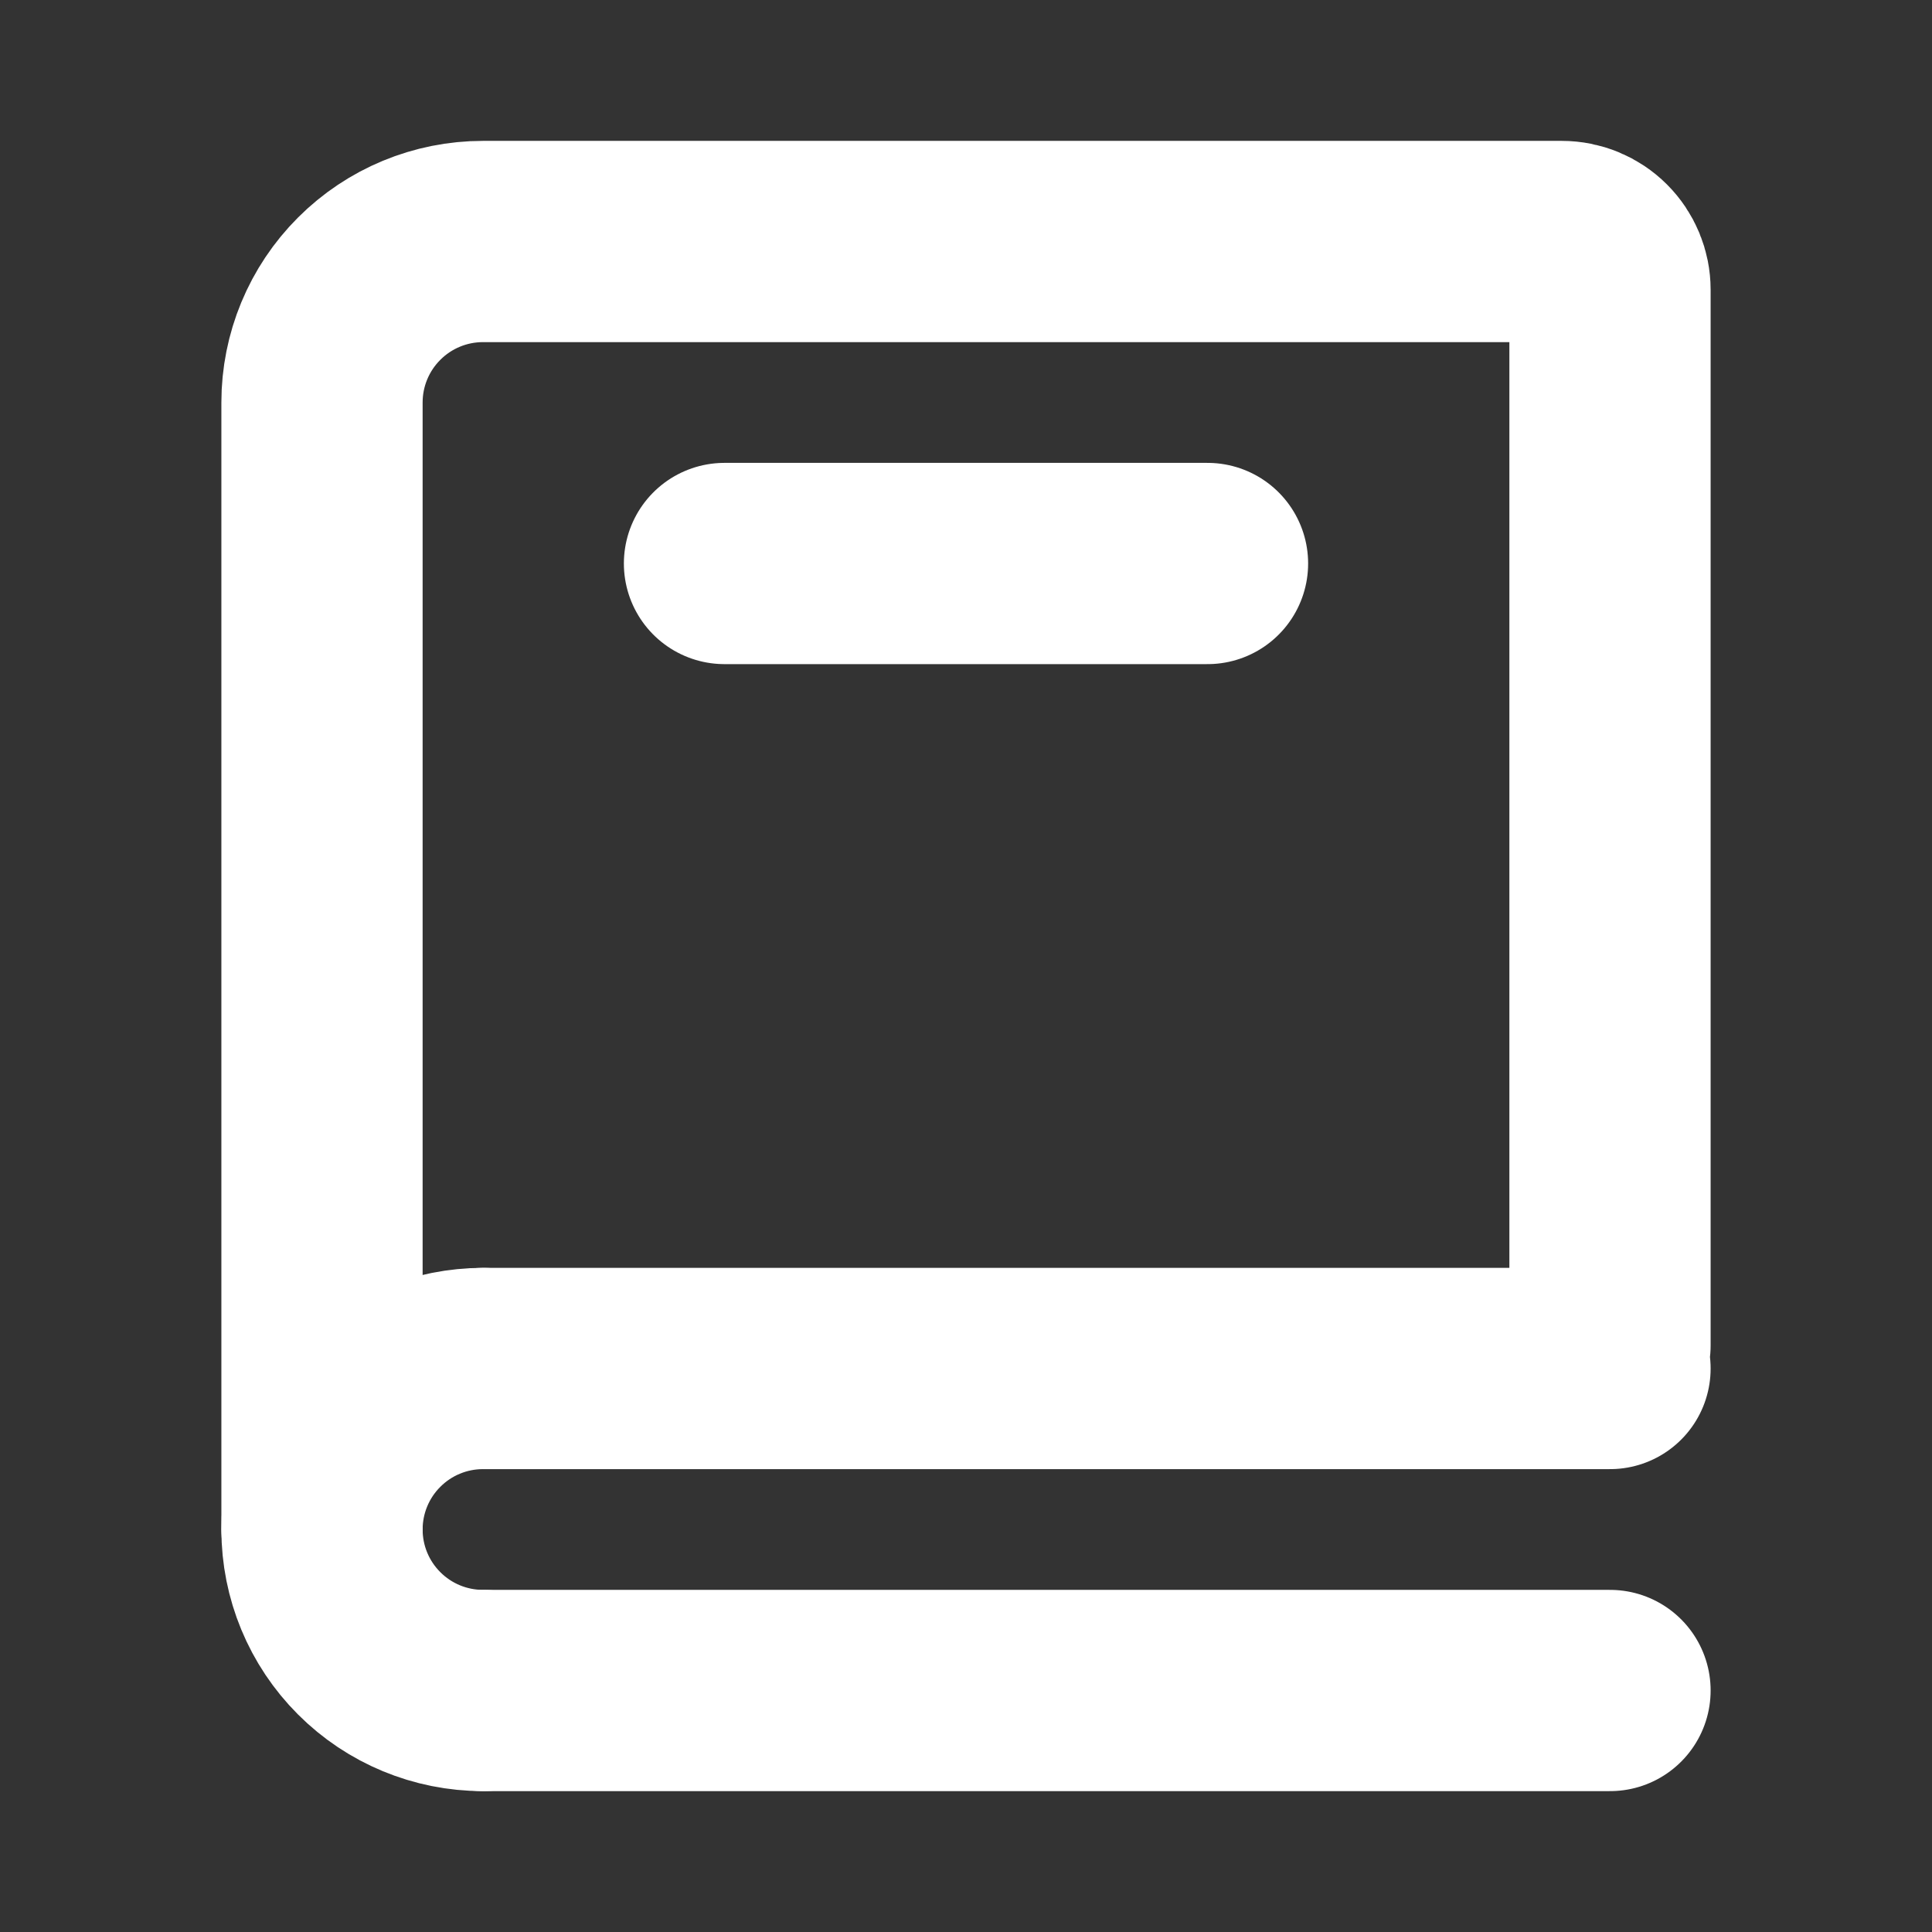
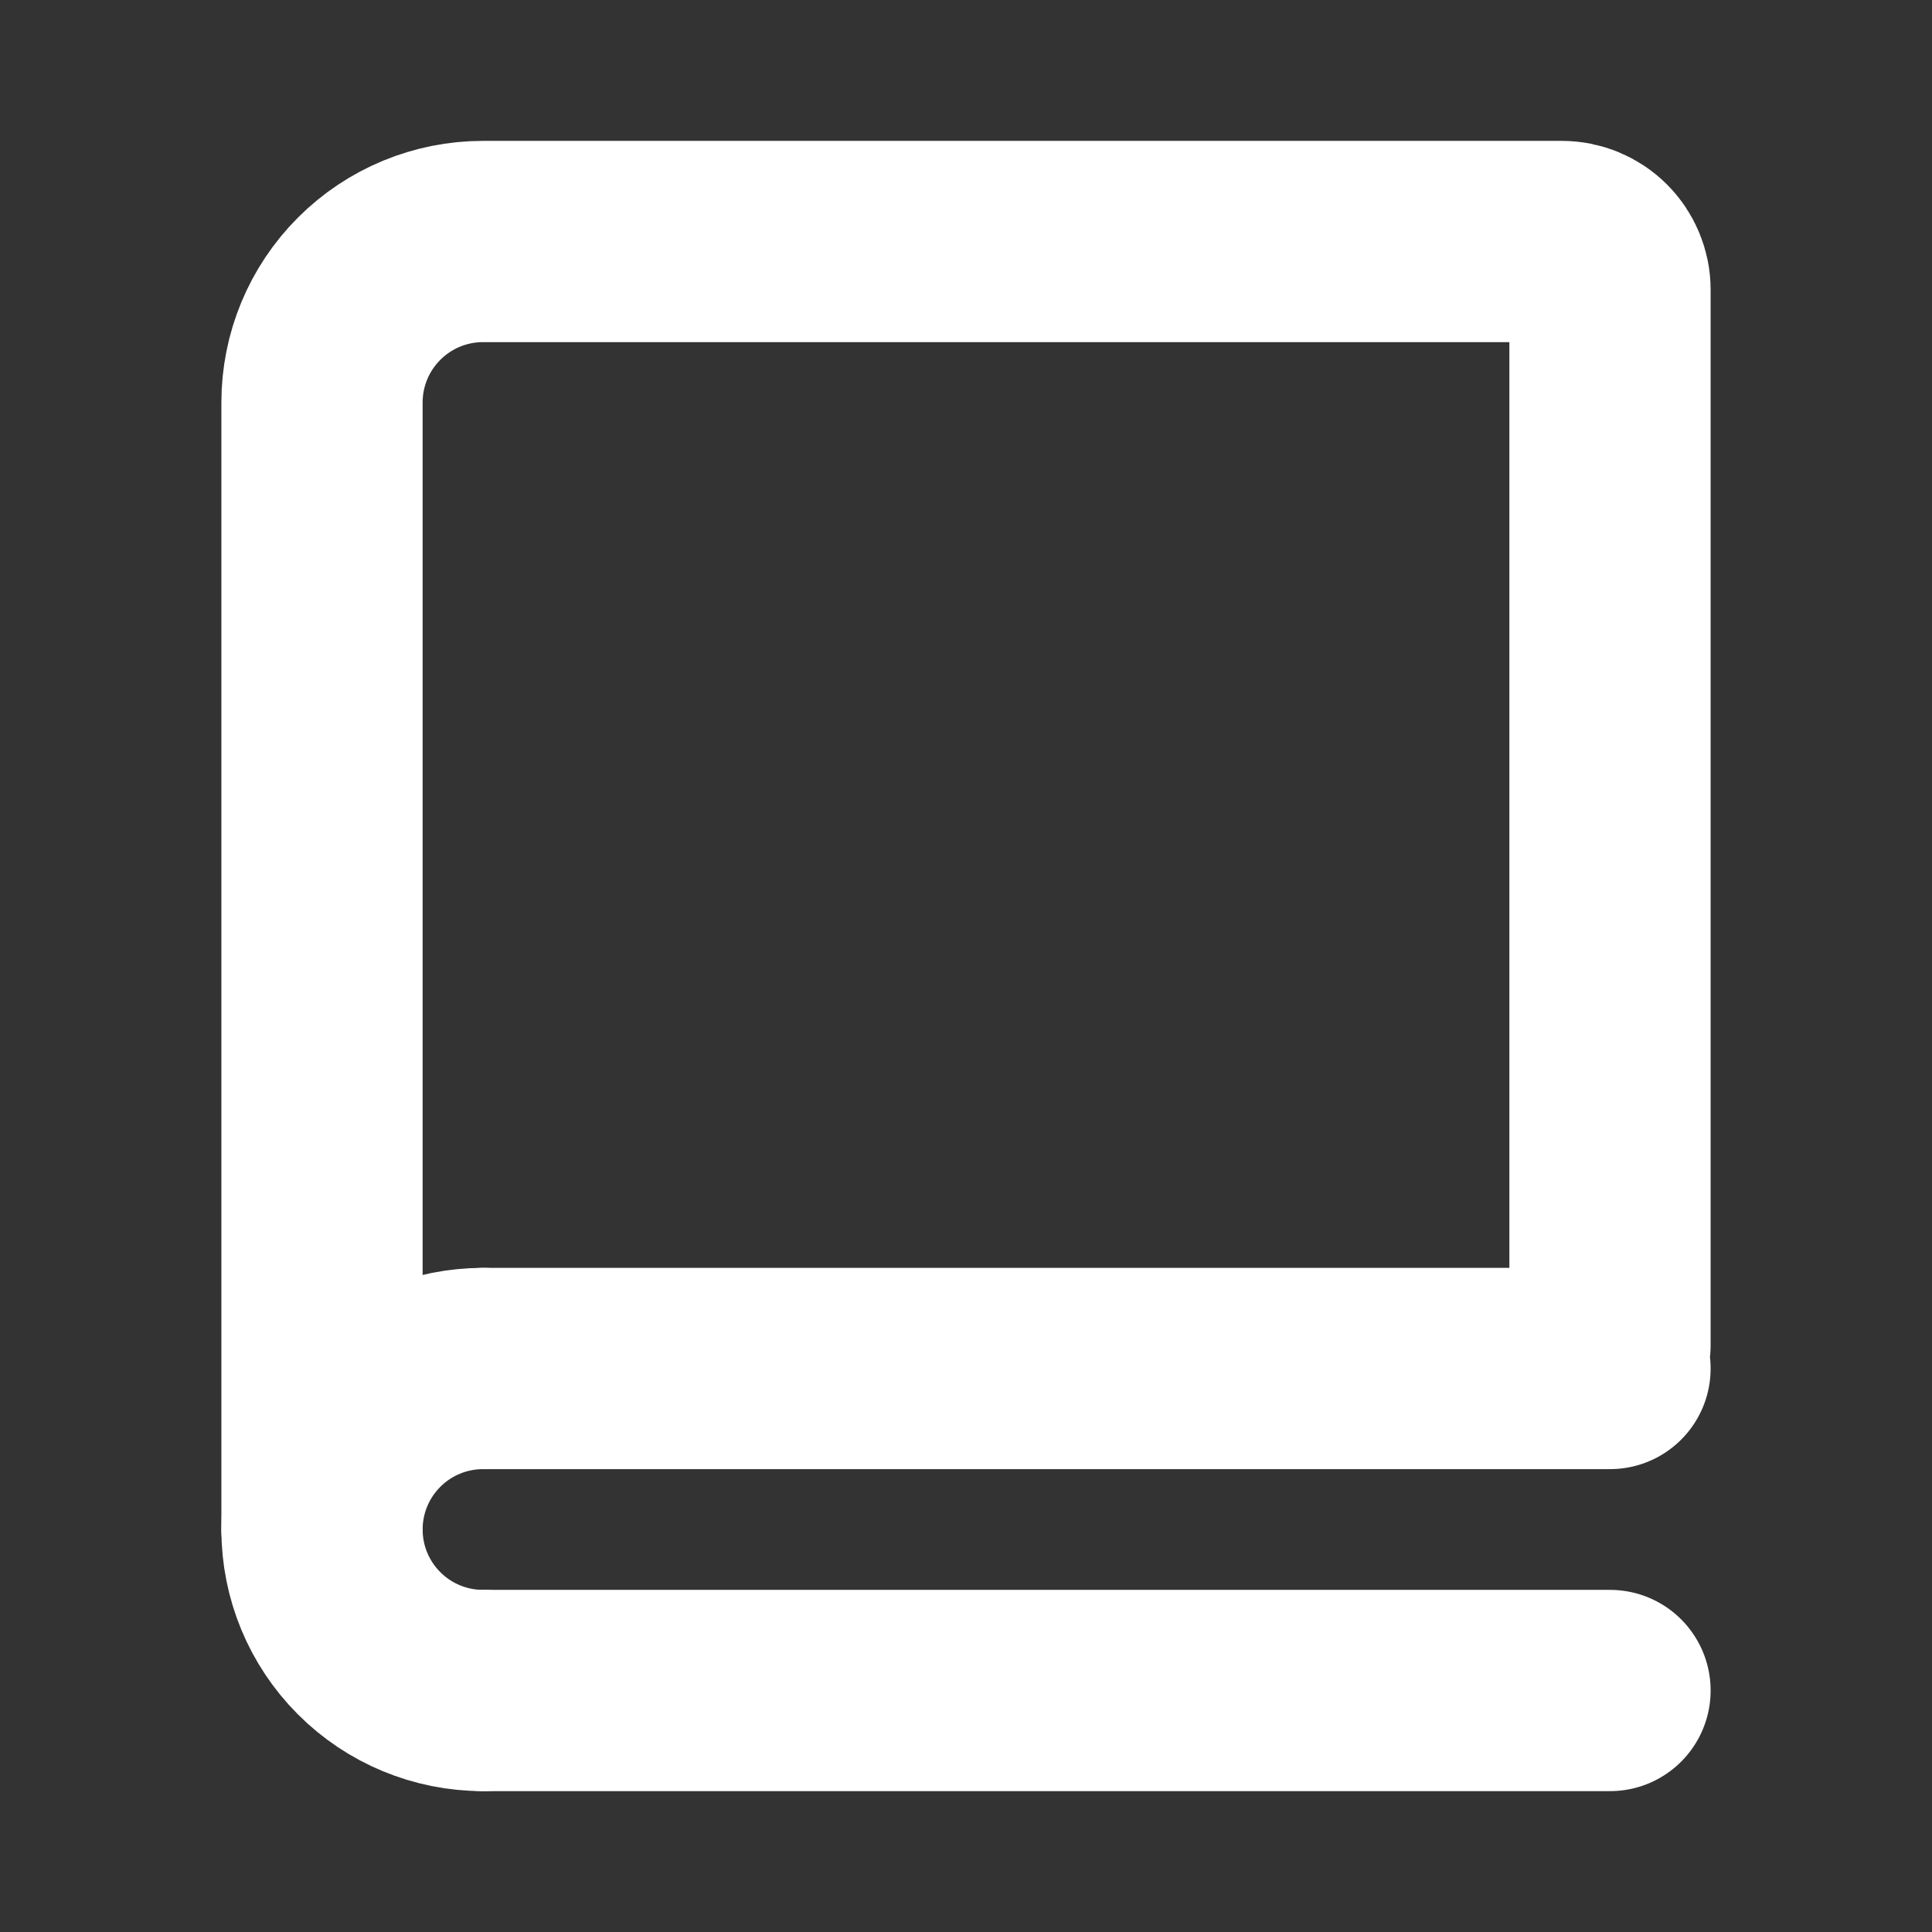
<svg xmlns="http://www.w3.org/2000/svg" width="48" height="48" viewBox="0 0 48 48" fill="none">
  <rect x="0" y="0" width="48" height="48" fill="#333333" stroke="none" />
  <path d="M8 38V10C8 8.939 8.421 7.922 9.172 7.172C9.922 6.421 10.939 6 12 6H38.8C39.118 6 39.423 6.126 39.648 6.351C39.874 6.577 40 6.882 40 7.2V33.428M12 34H40M12 42H40" stroke="white" stroke-width="5" stroke-linecap="round" />
  <path d="M12 42C10.939 42 9.922 41.579 9.172 40.828C8.421 40.078 8 39.061 8 38C8 36.939 8.421 35.922 9.172 35.172C9.922 34.421 10.939 34 12 34" stroke="white" stroke-width="5" stroke-linecap="round" stroke-linejoin="round" />
-   <path d="M18 14H30" stroke="white" stroke-width="5" stroke-linecap="round" />
</svg>